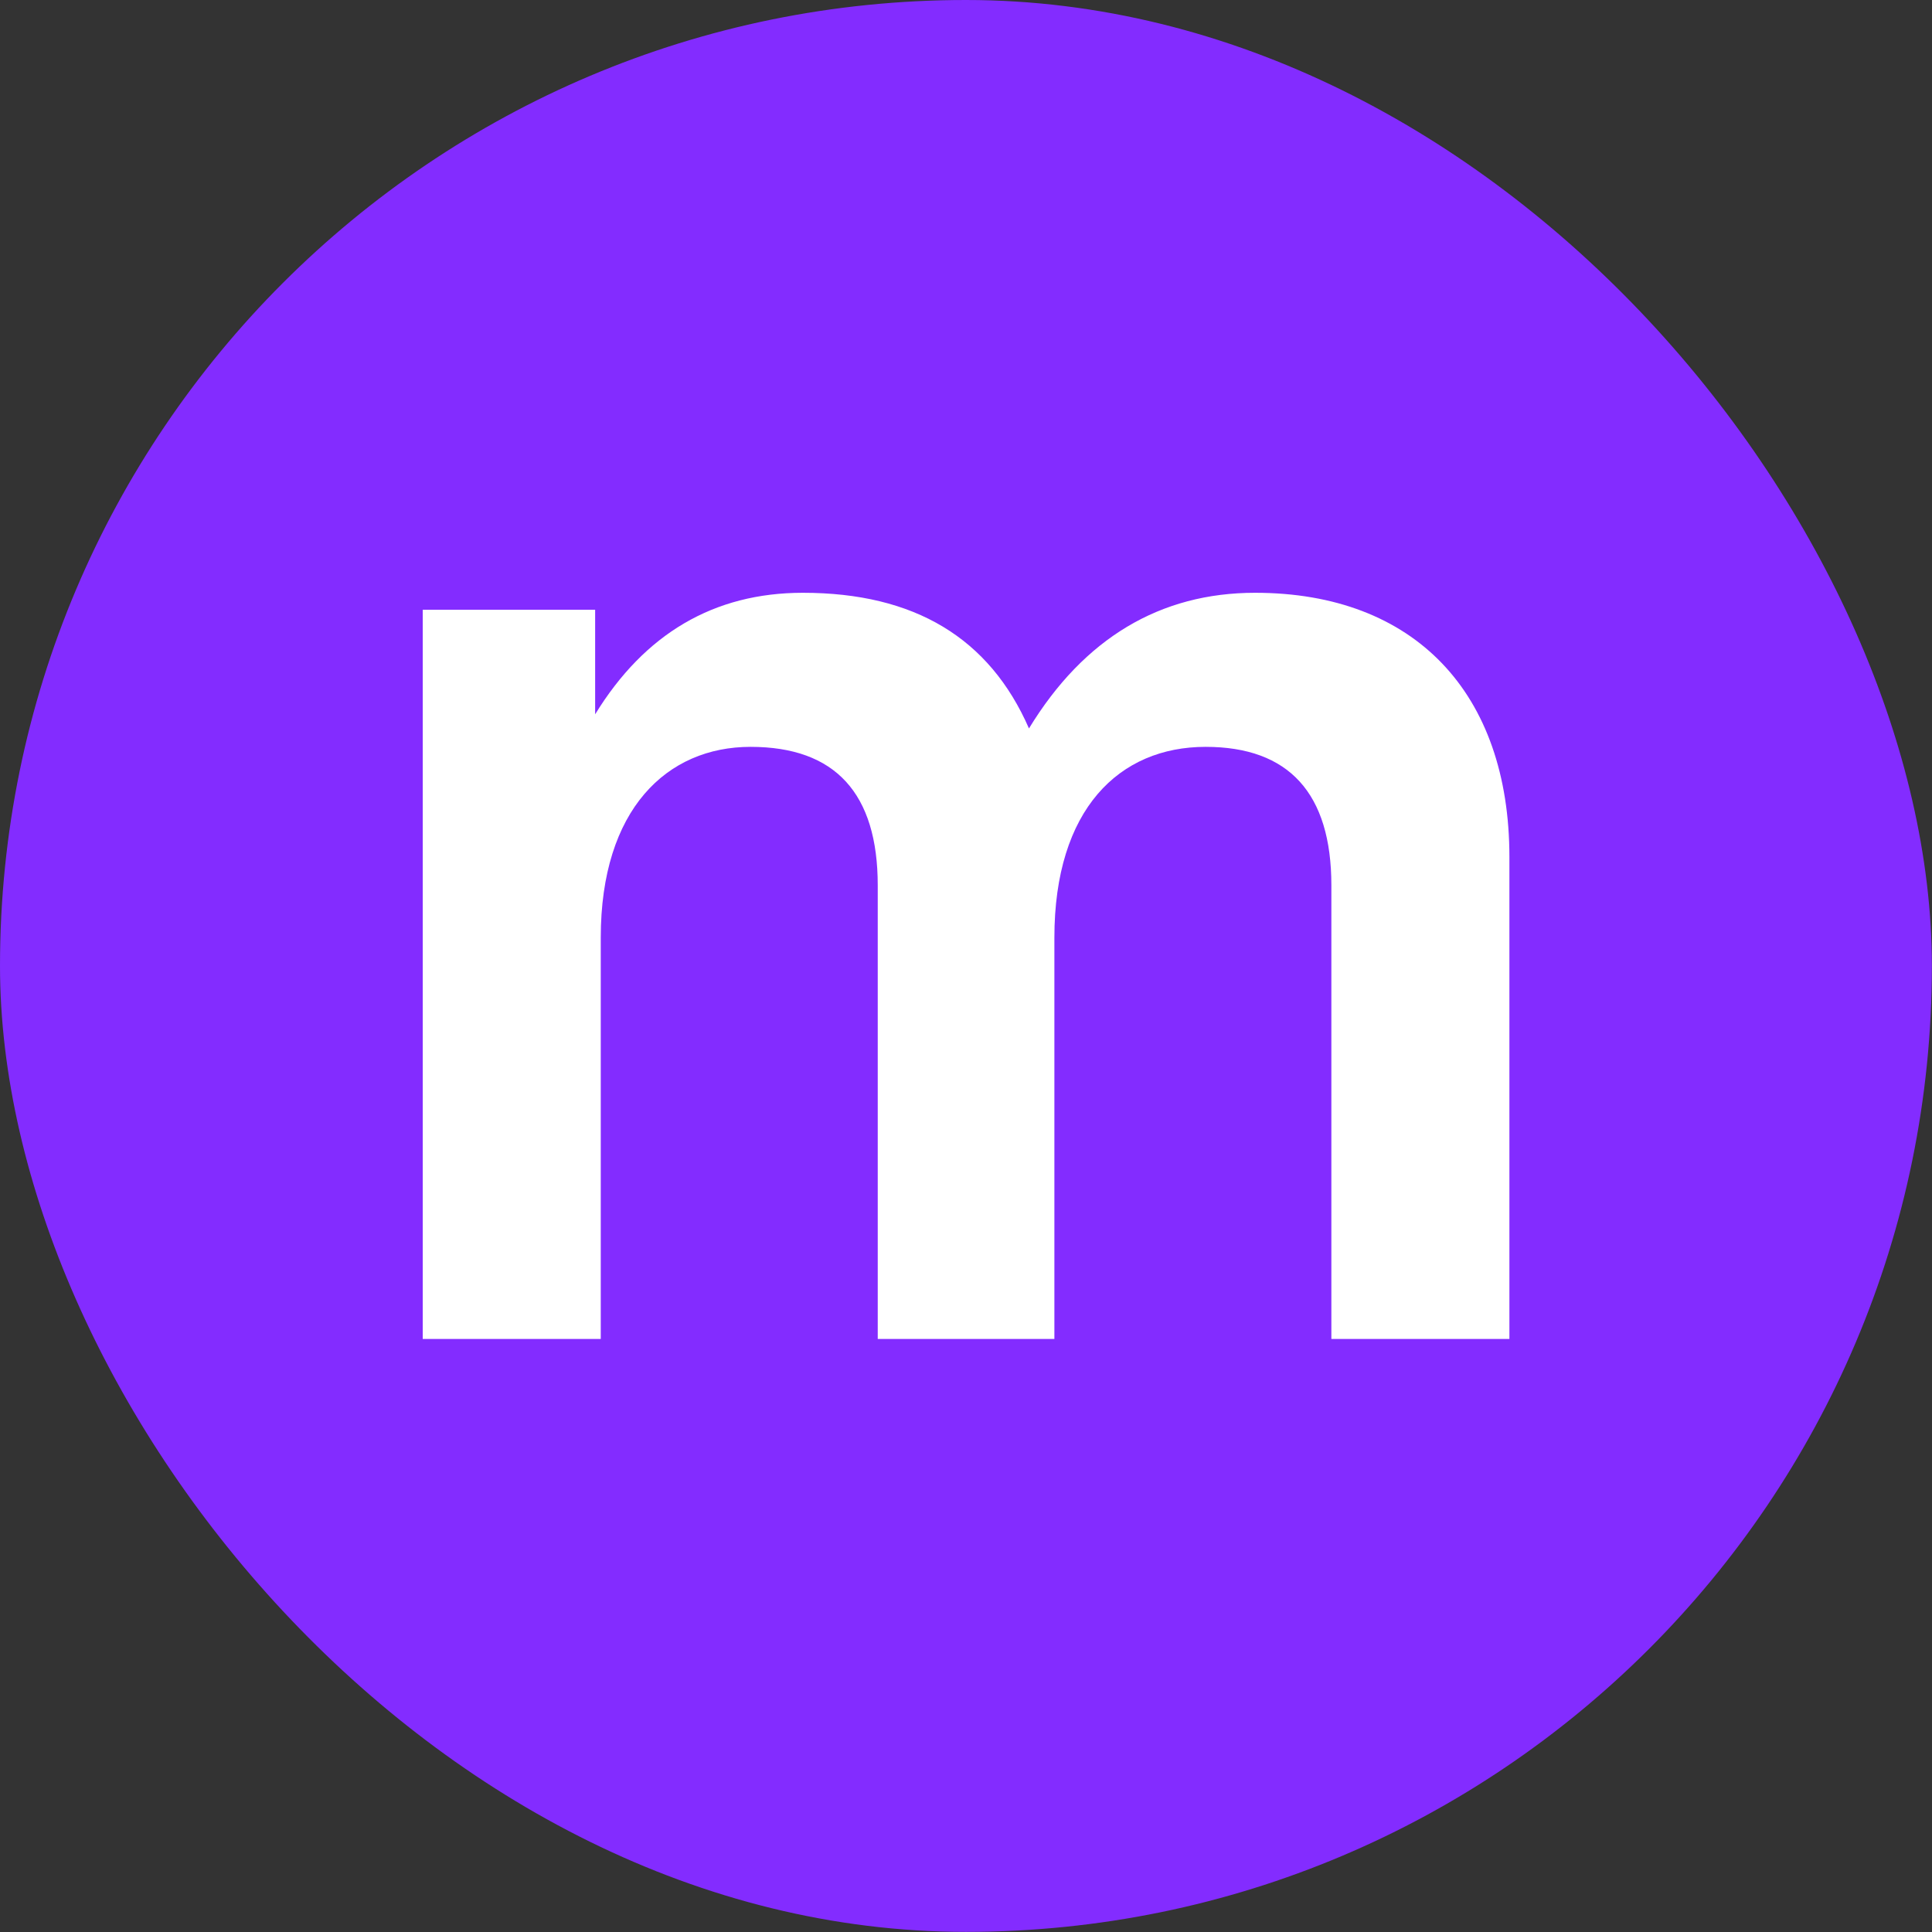
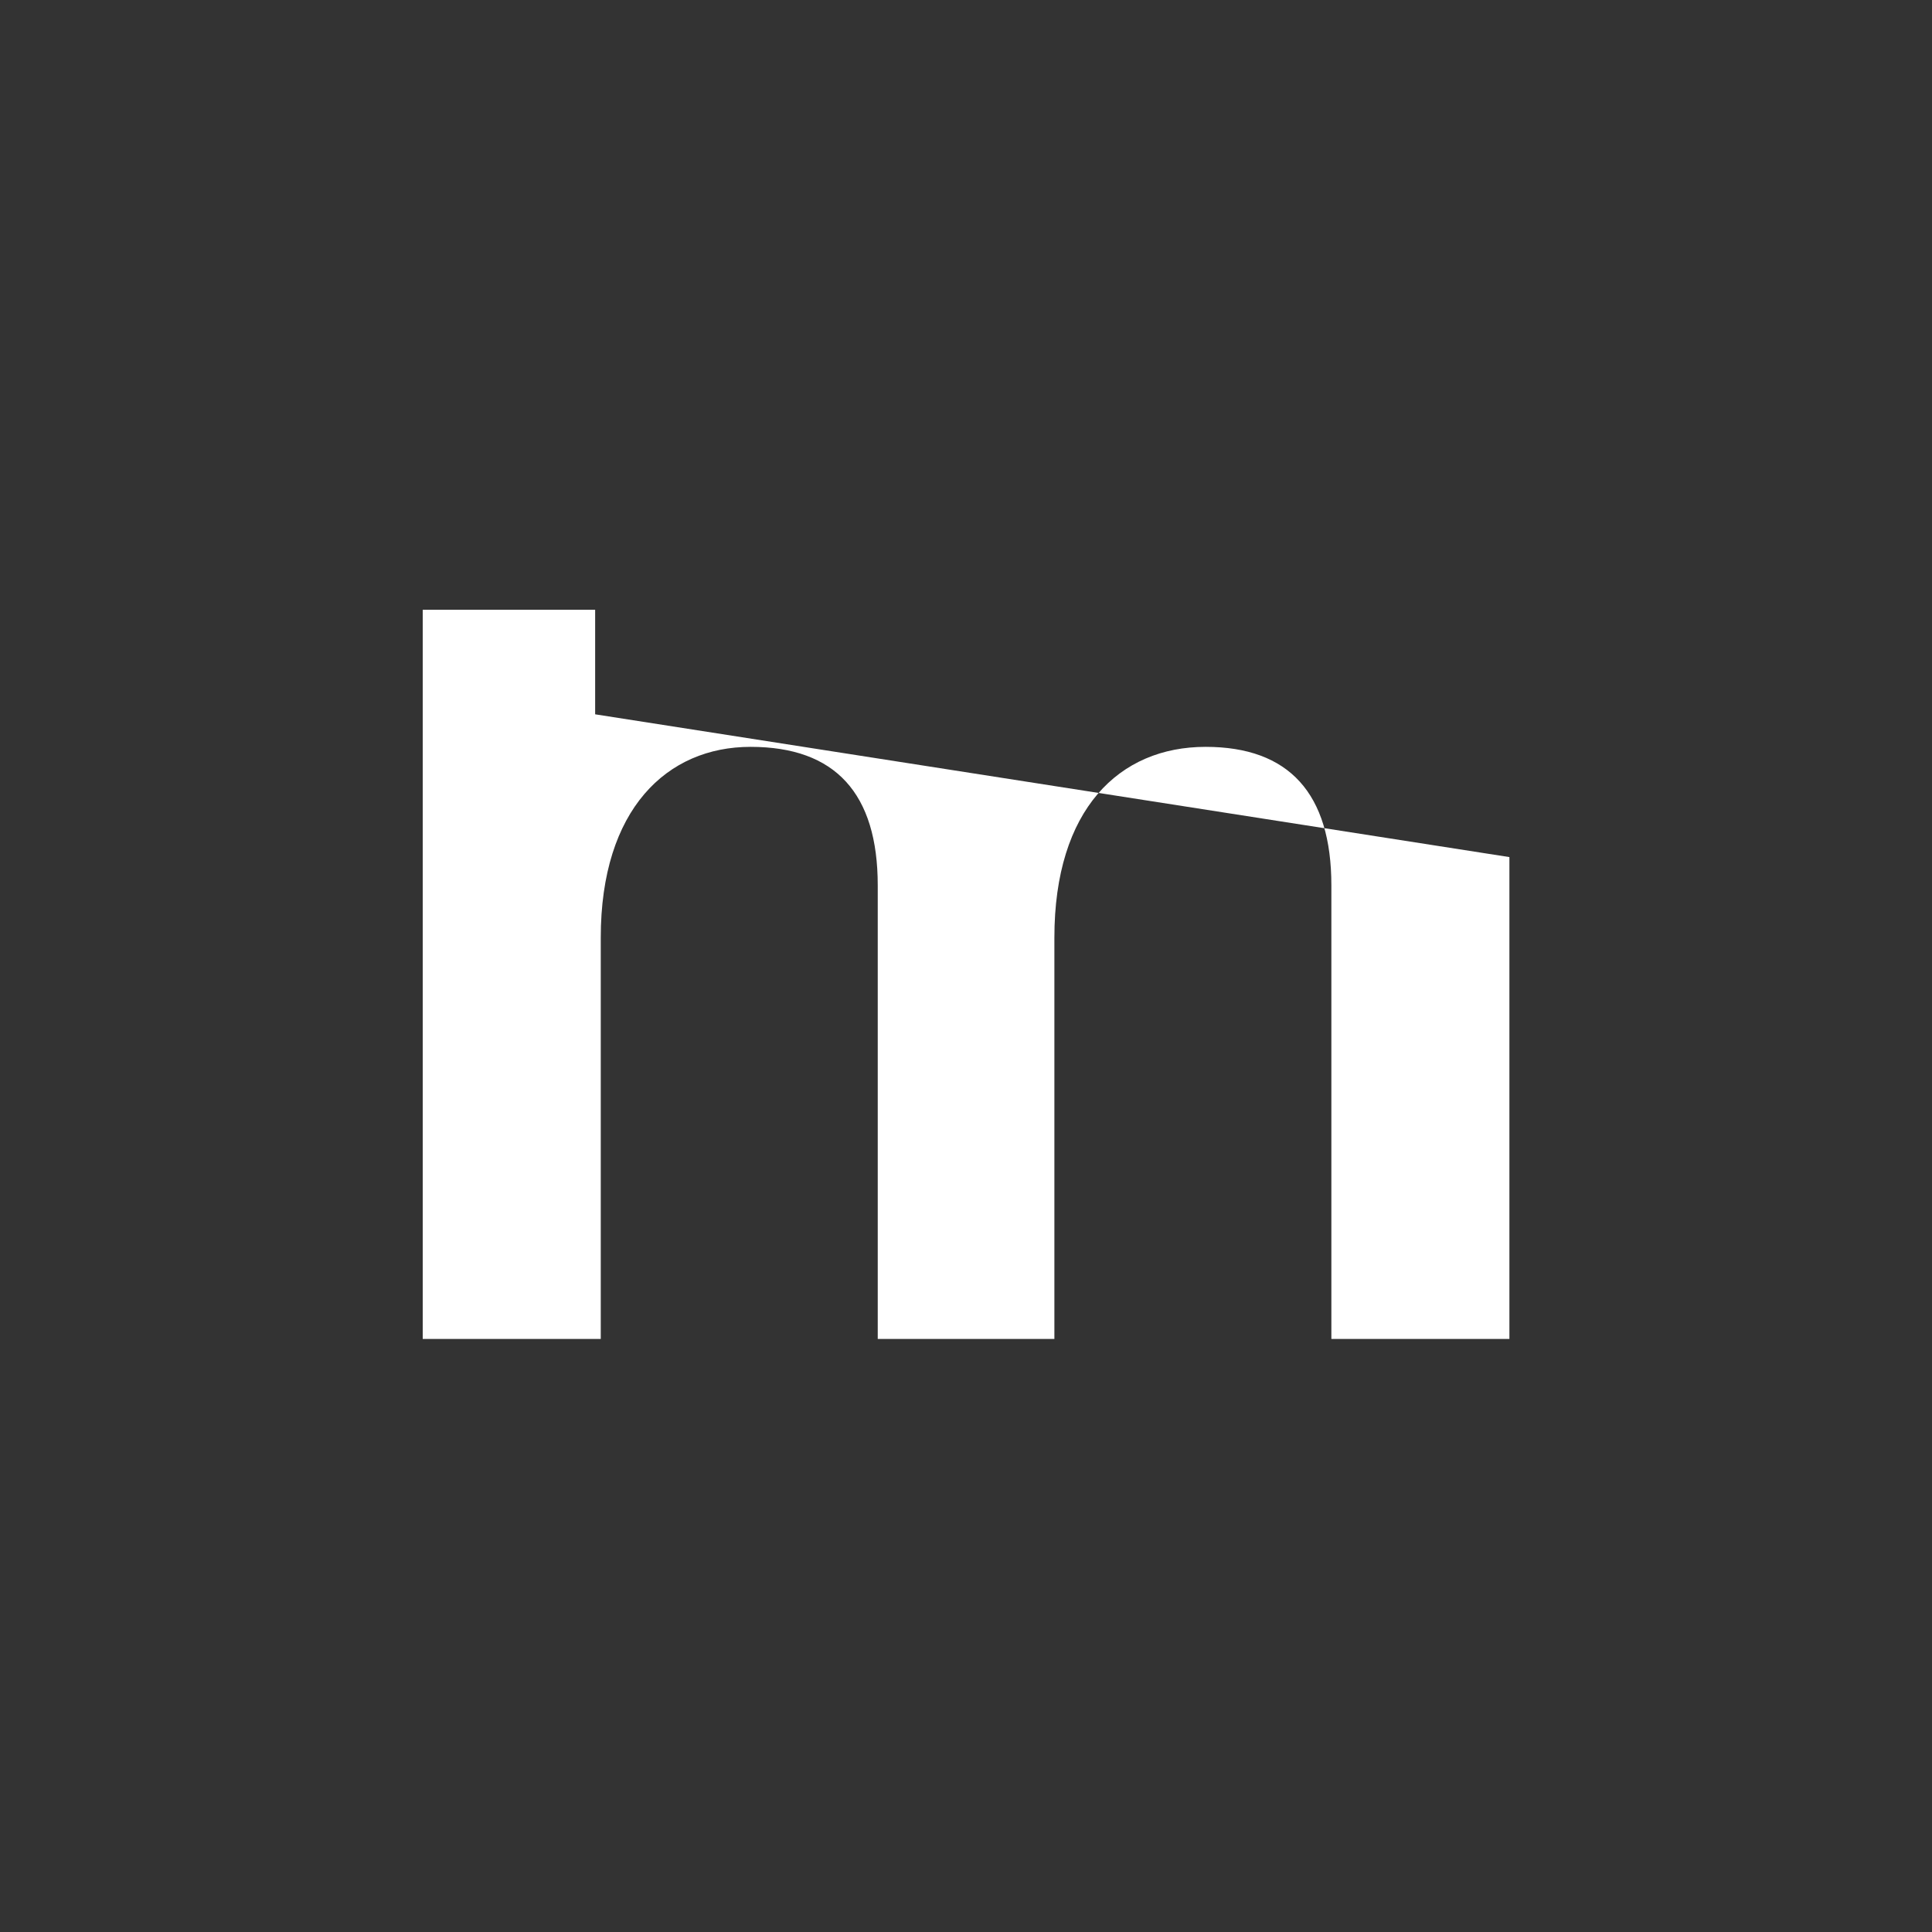
<svg xmlns="http://www.w3.org/2000/svg" id="a" viewBox="0 0 32.002 32.002">
  <rect x="0" y="0" width="32.002" height="32.002" fill="#333333" stroke="none" />
  <defs>
    <style>.b{fill:#832cff;}.b,.c{stroke-width:0px;}.c{fill:#fff;}</style>
  </defs>
-   <rect class="b" x="0" y="0" width="32" height="32" rx="16" ry="16" />
-   <path class="c" d="M25.002,14.197v7.982h-2.949v-7.514c0-1.522-.702-2.294-2.083-2.294-1.428,0-2.505,1.03-2.505,3.16v6.648h-2.926v-7.514c0-1.522-.702-2.294-2.107-2.294-1.381,0-2.481,1.03-2.481,3.16v6.648h-2.949v-12.079h2.856v1.732c.819-1.334,1.966-2.013,3.441-2.013,1.849,0,3.09.749,3.745,2.247.913-1.498,2.177-2.247,3.745-2.247,2.645,0,4.213,1.662,4.213,4.377Z" />
+   <path class="c" d="M25.002,14.197v7.982h-2.949v-7.514c0-1.522-.702-2.294-2.083-2.294-1.428,0-2.505,1.03-2.505,3.16v6.648h-2.926v-7.514c0-1.522-.702-2.294-2.107-2.294-1.381,0-2.481,1.03-2.481,3.16v6.648h-2.949v-12.079h2.856v1.732Z" />
</svg>